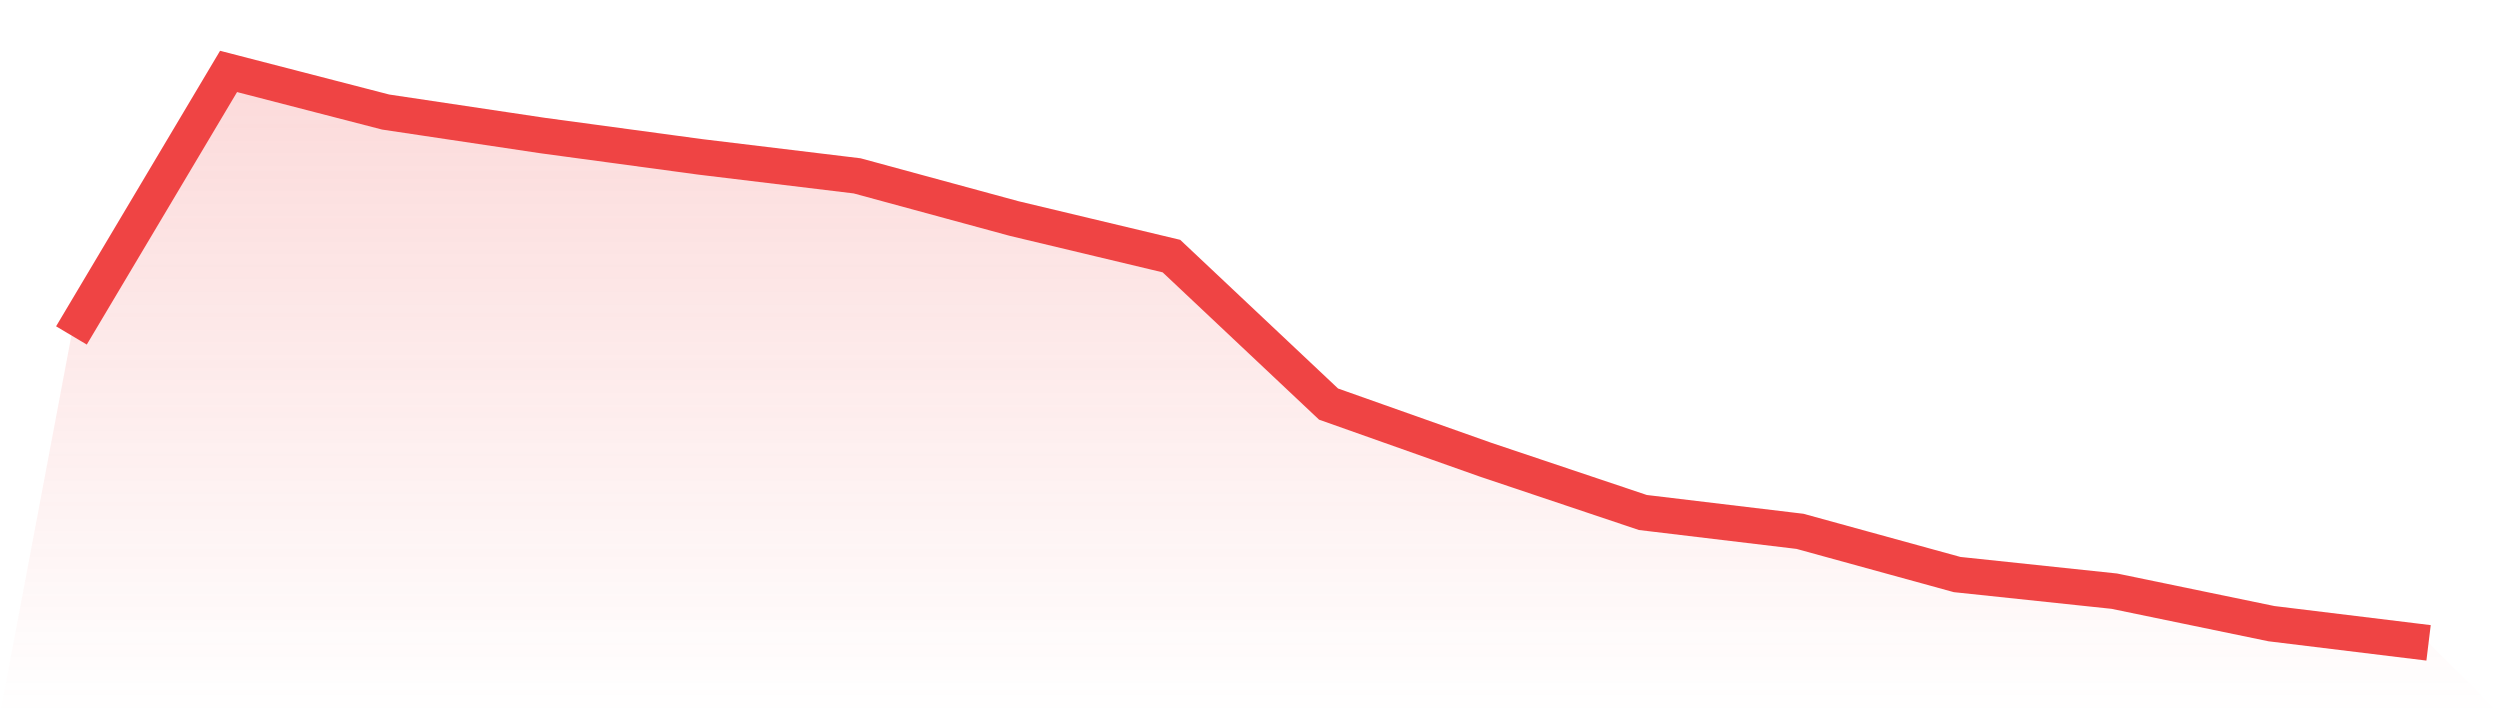
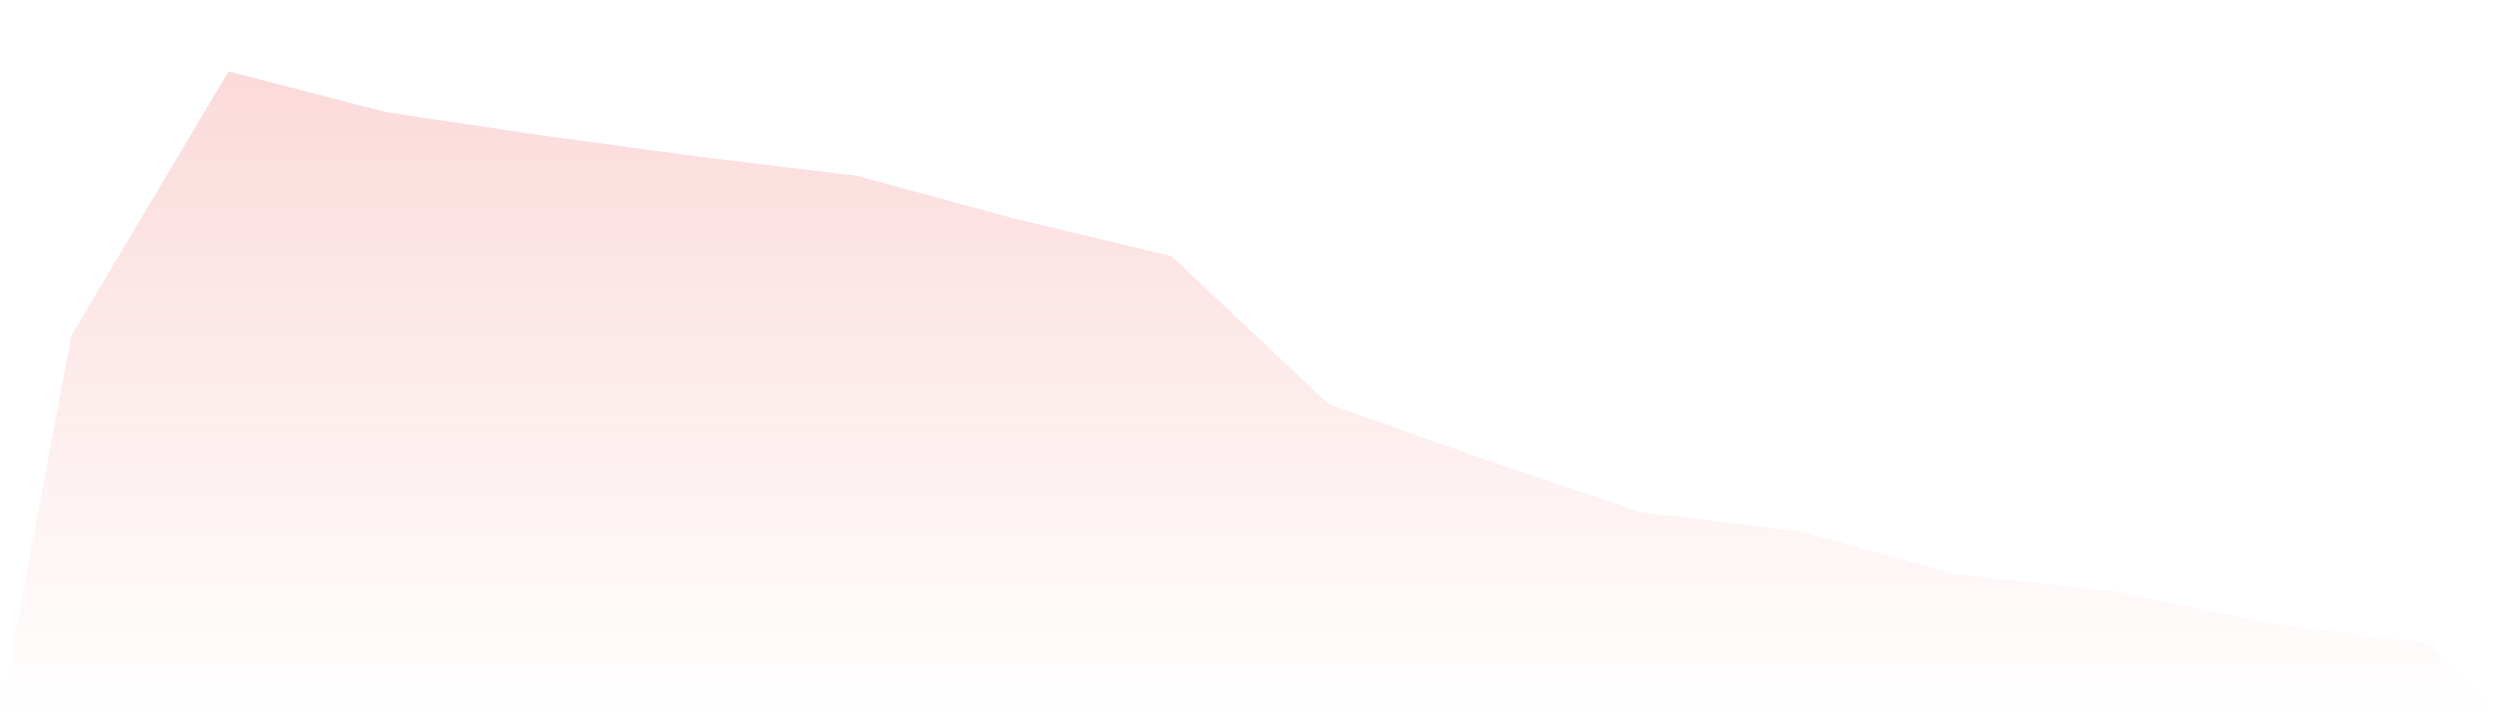
<svg xmlns="http://www.w3.org/2000/svg" viewBox="0 0 140 40">
  <defs>
    <linearGradient id="gradient" x1="0" x2="0" y1="0" y2="1">
      <stop offset="0%" stop-color="#ef4444" stop-opacity="0.2" />
      <stop offset="100%" stop-color="#ef4444" stop-opacity="0" />
    </linearGradient>
  </defs>
-   <path d="M4,18.785 L4,18.785 L12.8,4 L21.6,6.275 L30.4,7.592 L39.2,8.783 L48,9.848 L56.8,12.24 L65.6,14.341 L74.4,22.629 L83.2,25.746 L92,28.7 L100.8,29.755 L109.6,32.175 L118.4,33.105 L127.2,34.925 L136,36 L140,40 L0,40 z" fill="url(#gradient)" />
-   <path d="M4,18.785 L4,18.785 L12.8,4 L21.6,6.275 L30.4,7.592 L39.2,8.783 L48,9.848 L56.8,12.24 L65.6,14.341 L74.4,22.629 L83.2,25.746 L92,28.7 L100.8,29.755 L109.6,32.175 L118.4,33.105 L127.2,34.925 L136,36" fill="none" stroke="#ef4444" stroke-width="2" />
+   <path d="M4,18.785 L4,18.785 L12.8,4 L21.6,6.275 L30.4,7.592 L39.2,8.783 L48,9.848 L56.8,12.24 L65.6,14.341 L74.4,22.629 L83.2,25.746 L92,28.7 L100.8,29.755 L109.6,32.175 L118.4,33.105 L127.2,34.925 L136,36 L140,40 L0,40 " fill="url(#gradient)" />
</svg>